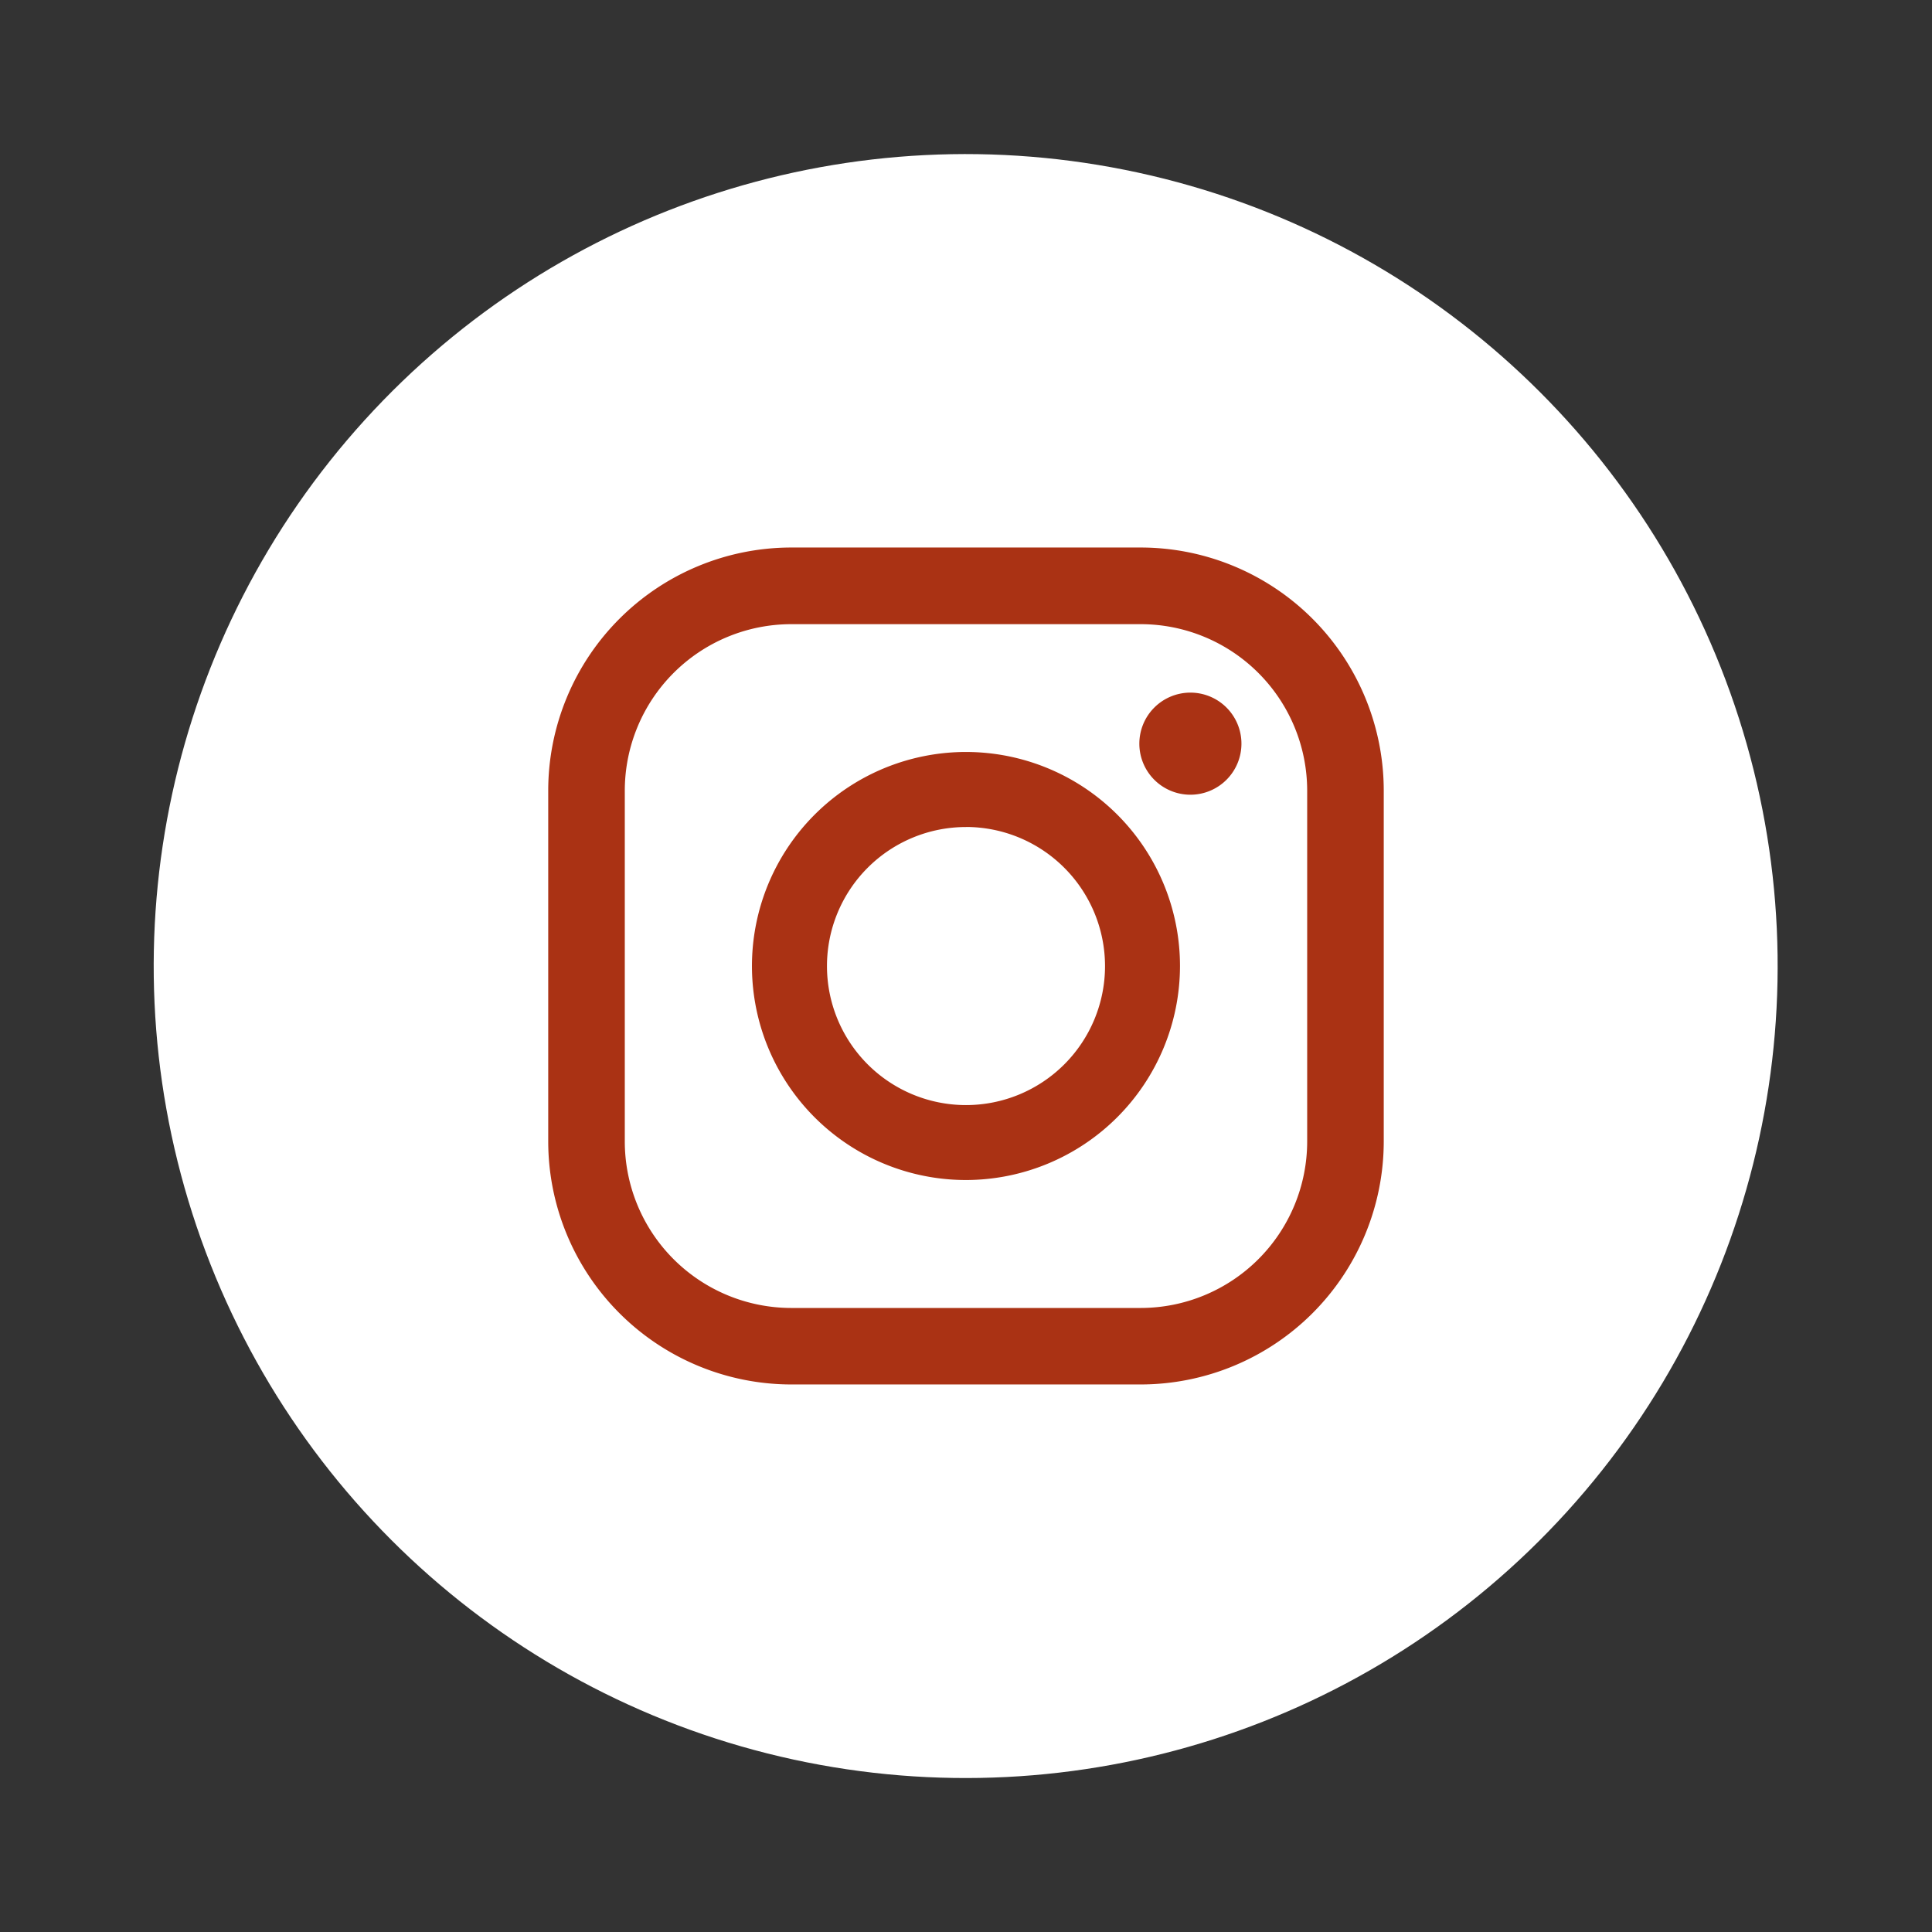
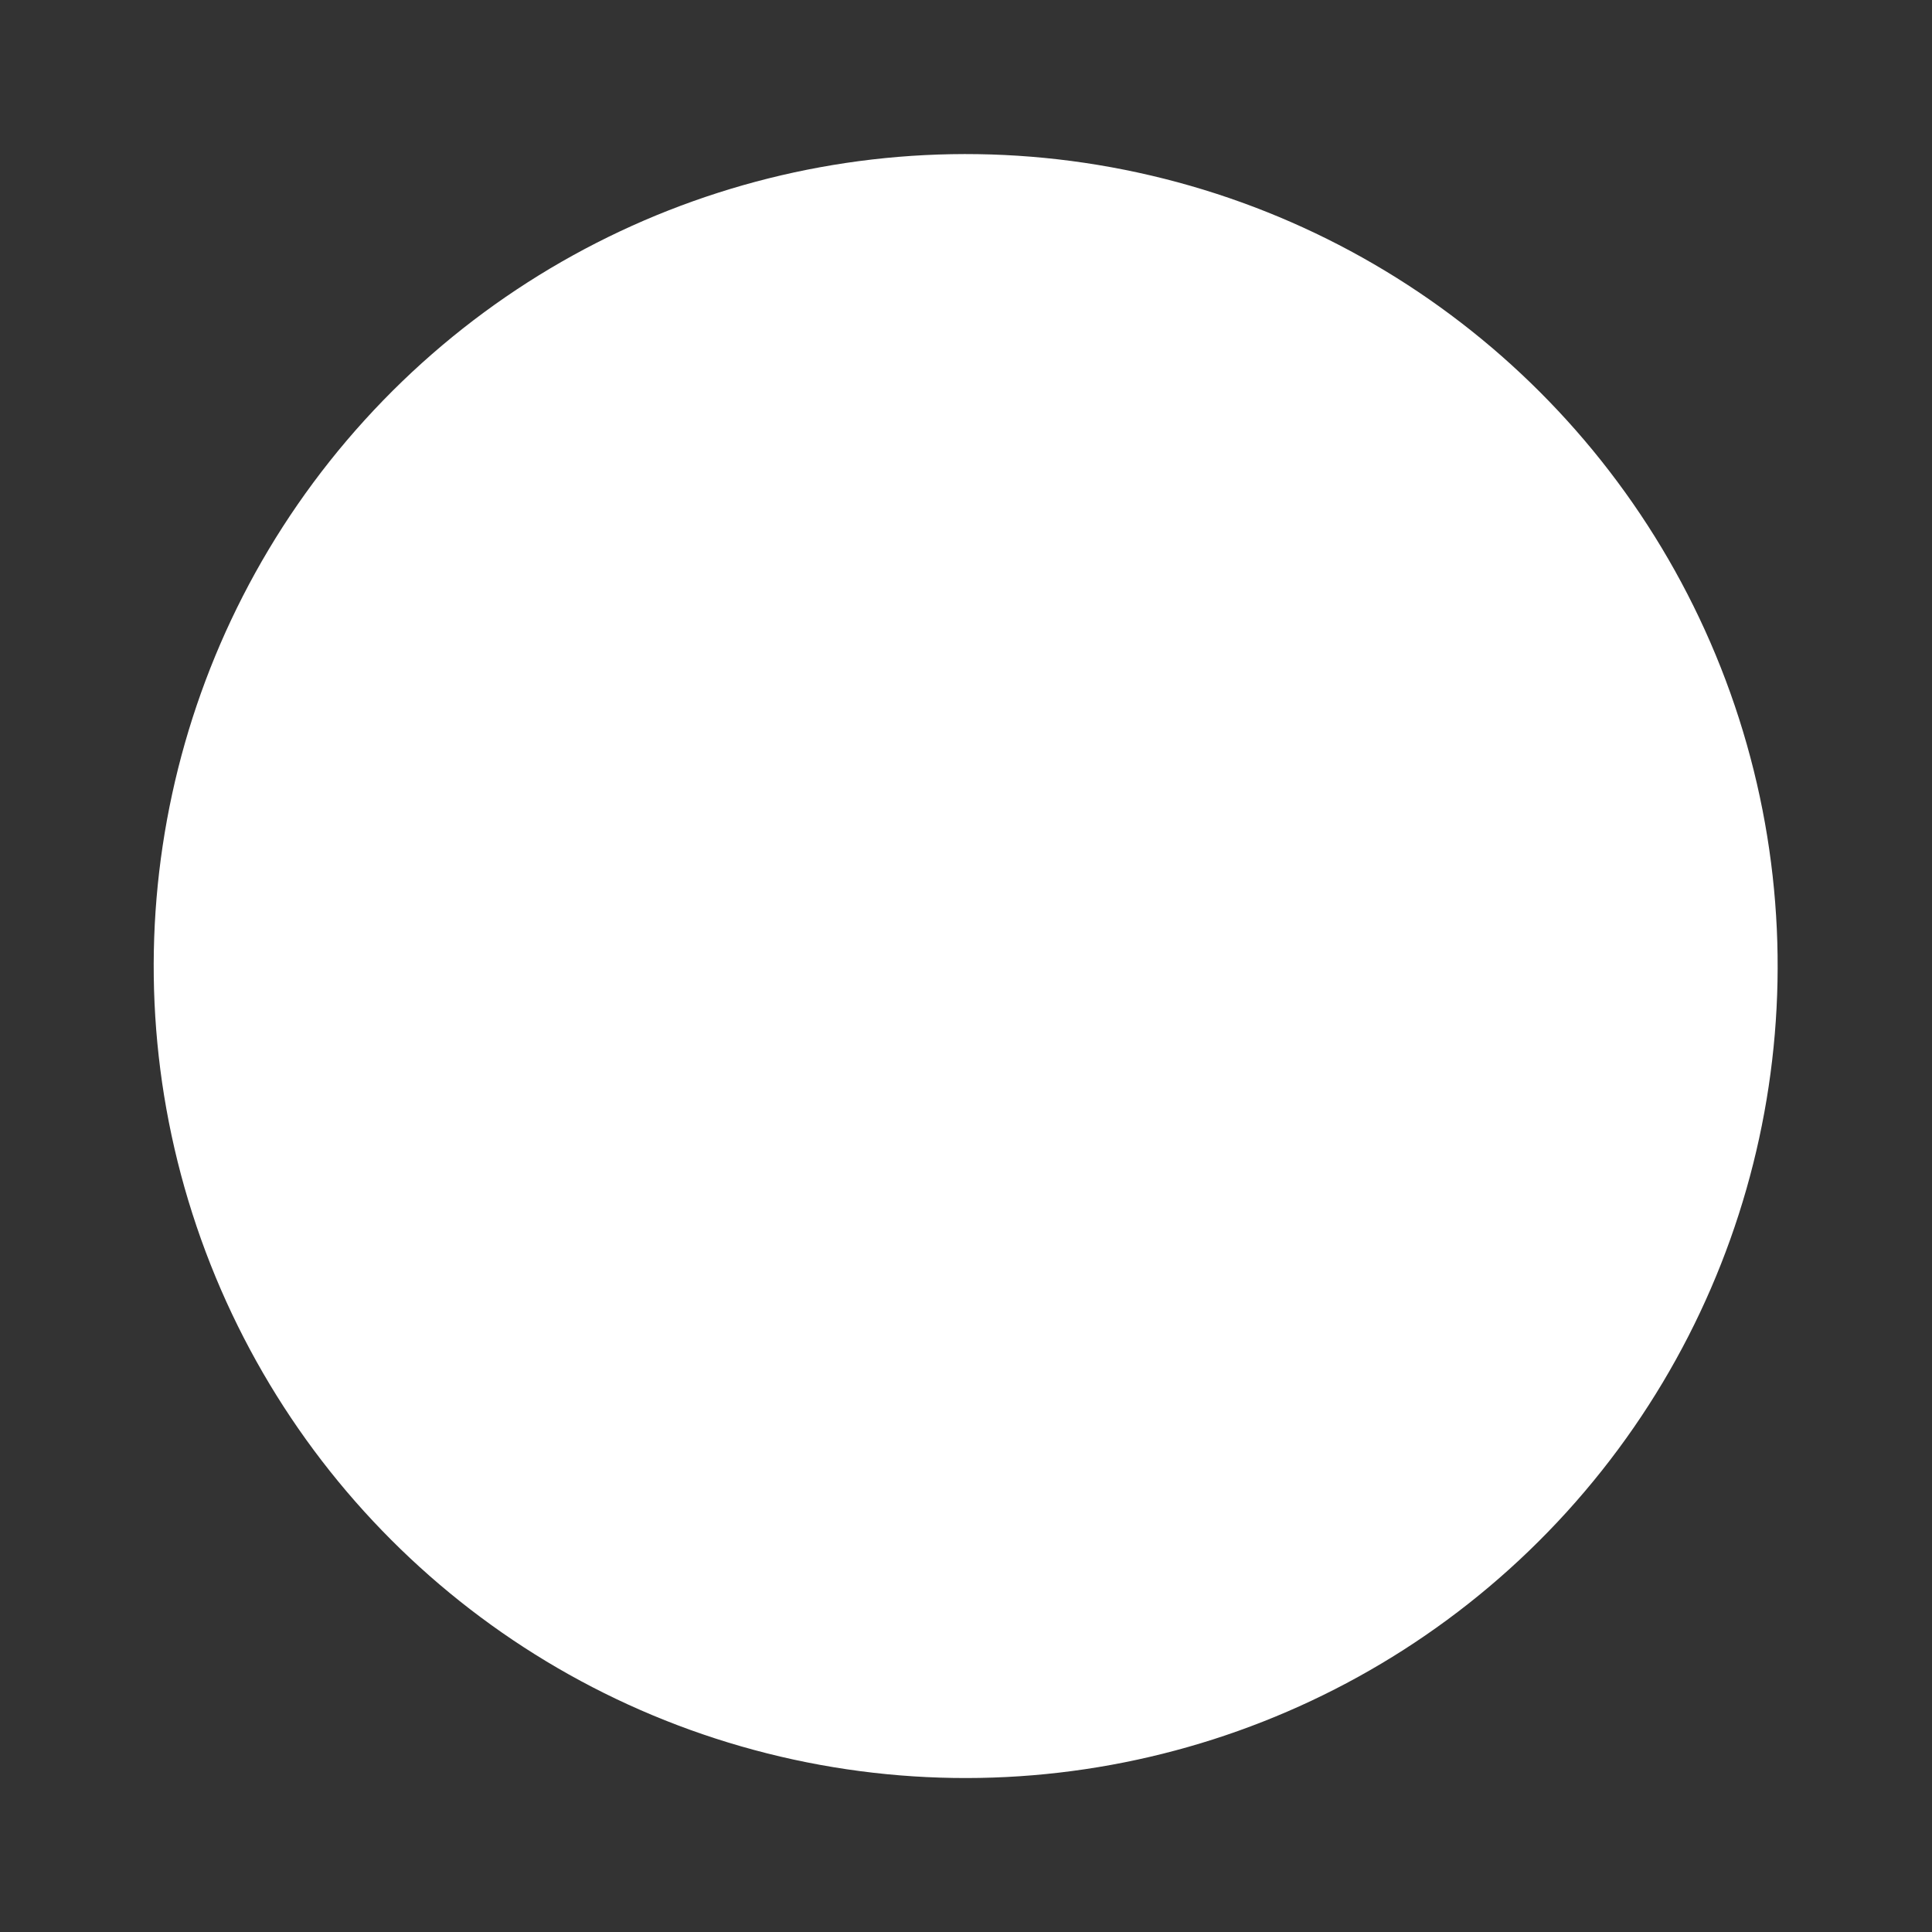
<svg xmlns="http://www.w3.org/2000/svg" width="71.152" height="71.152" viewBox="0 0 71.152 71.152">
  <rect x="0" y="0" width="71.152" height="71.152" fill="#333333" stroke="none" />
  <g id="グループ_239" data-name="グループ 239" transform="translate(-2842.062 -5365.513)">
    <circle id="楕円形_5" data-name="楕円形 5" cx="29.911" cy="29.911" r="29.911" transform="matrix(0.212, -0.977, 0.977, 0.212, 2842.062, 5423.973)" fill="#fff" />
    <g id="グループ_223" data-name="グループ 223" transform="translate(-2 6)">
-       <path id="パス_946" data-name="パス 946" d="M2886.075,5410.5H2873.2a8.959,8.959,0,0,1-8.948-8.949v-12.926a8.958,8.958,0,0,1,8.948-8.948h12.875a8.958,8.958,0,0,1,8.948,8.948v12.926A8.959,8.959,0,0,1,2886.075,5410.5Zm-12.875-28a6.135,6.135,0,0,0-6.128,6.128v12.926a6.135,6.135,0,0,0,6.128,6.129h12.875a6.135,6.135,0,0,0,6.128-6.129v-12.926a6.135,6.135,0,0,0-6.128-6.128Z" fill="#aa3214" />
-       <path id="パス_947" data-name="パス 947" d="M2879.638,5402.971a7.882,7.882,0,1,1,7.881-7.882A7.892,7.892,0,0,1,2879.638,5402.971Zm0-13a5.12,5.12,0,1,0,5.12,5.12A5.126,5.126,0,0,0,2879.638,5389.969Z" fill="#aa3214" />
-       <path id="パス_948" data-name="パス 948" d="M2889.782,5386.9a1.88,1.88,0,1,1-1.879-1.879A1.879,1.879,0,0,1,2889.782,5386.9Z" fill="#aa3214" />
-     </g>
+       </g>
  </g>
</svg>